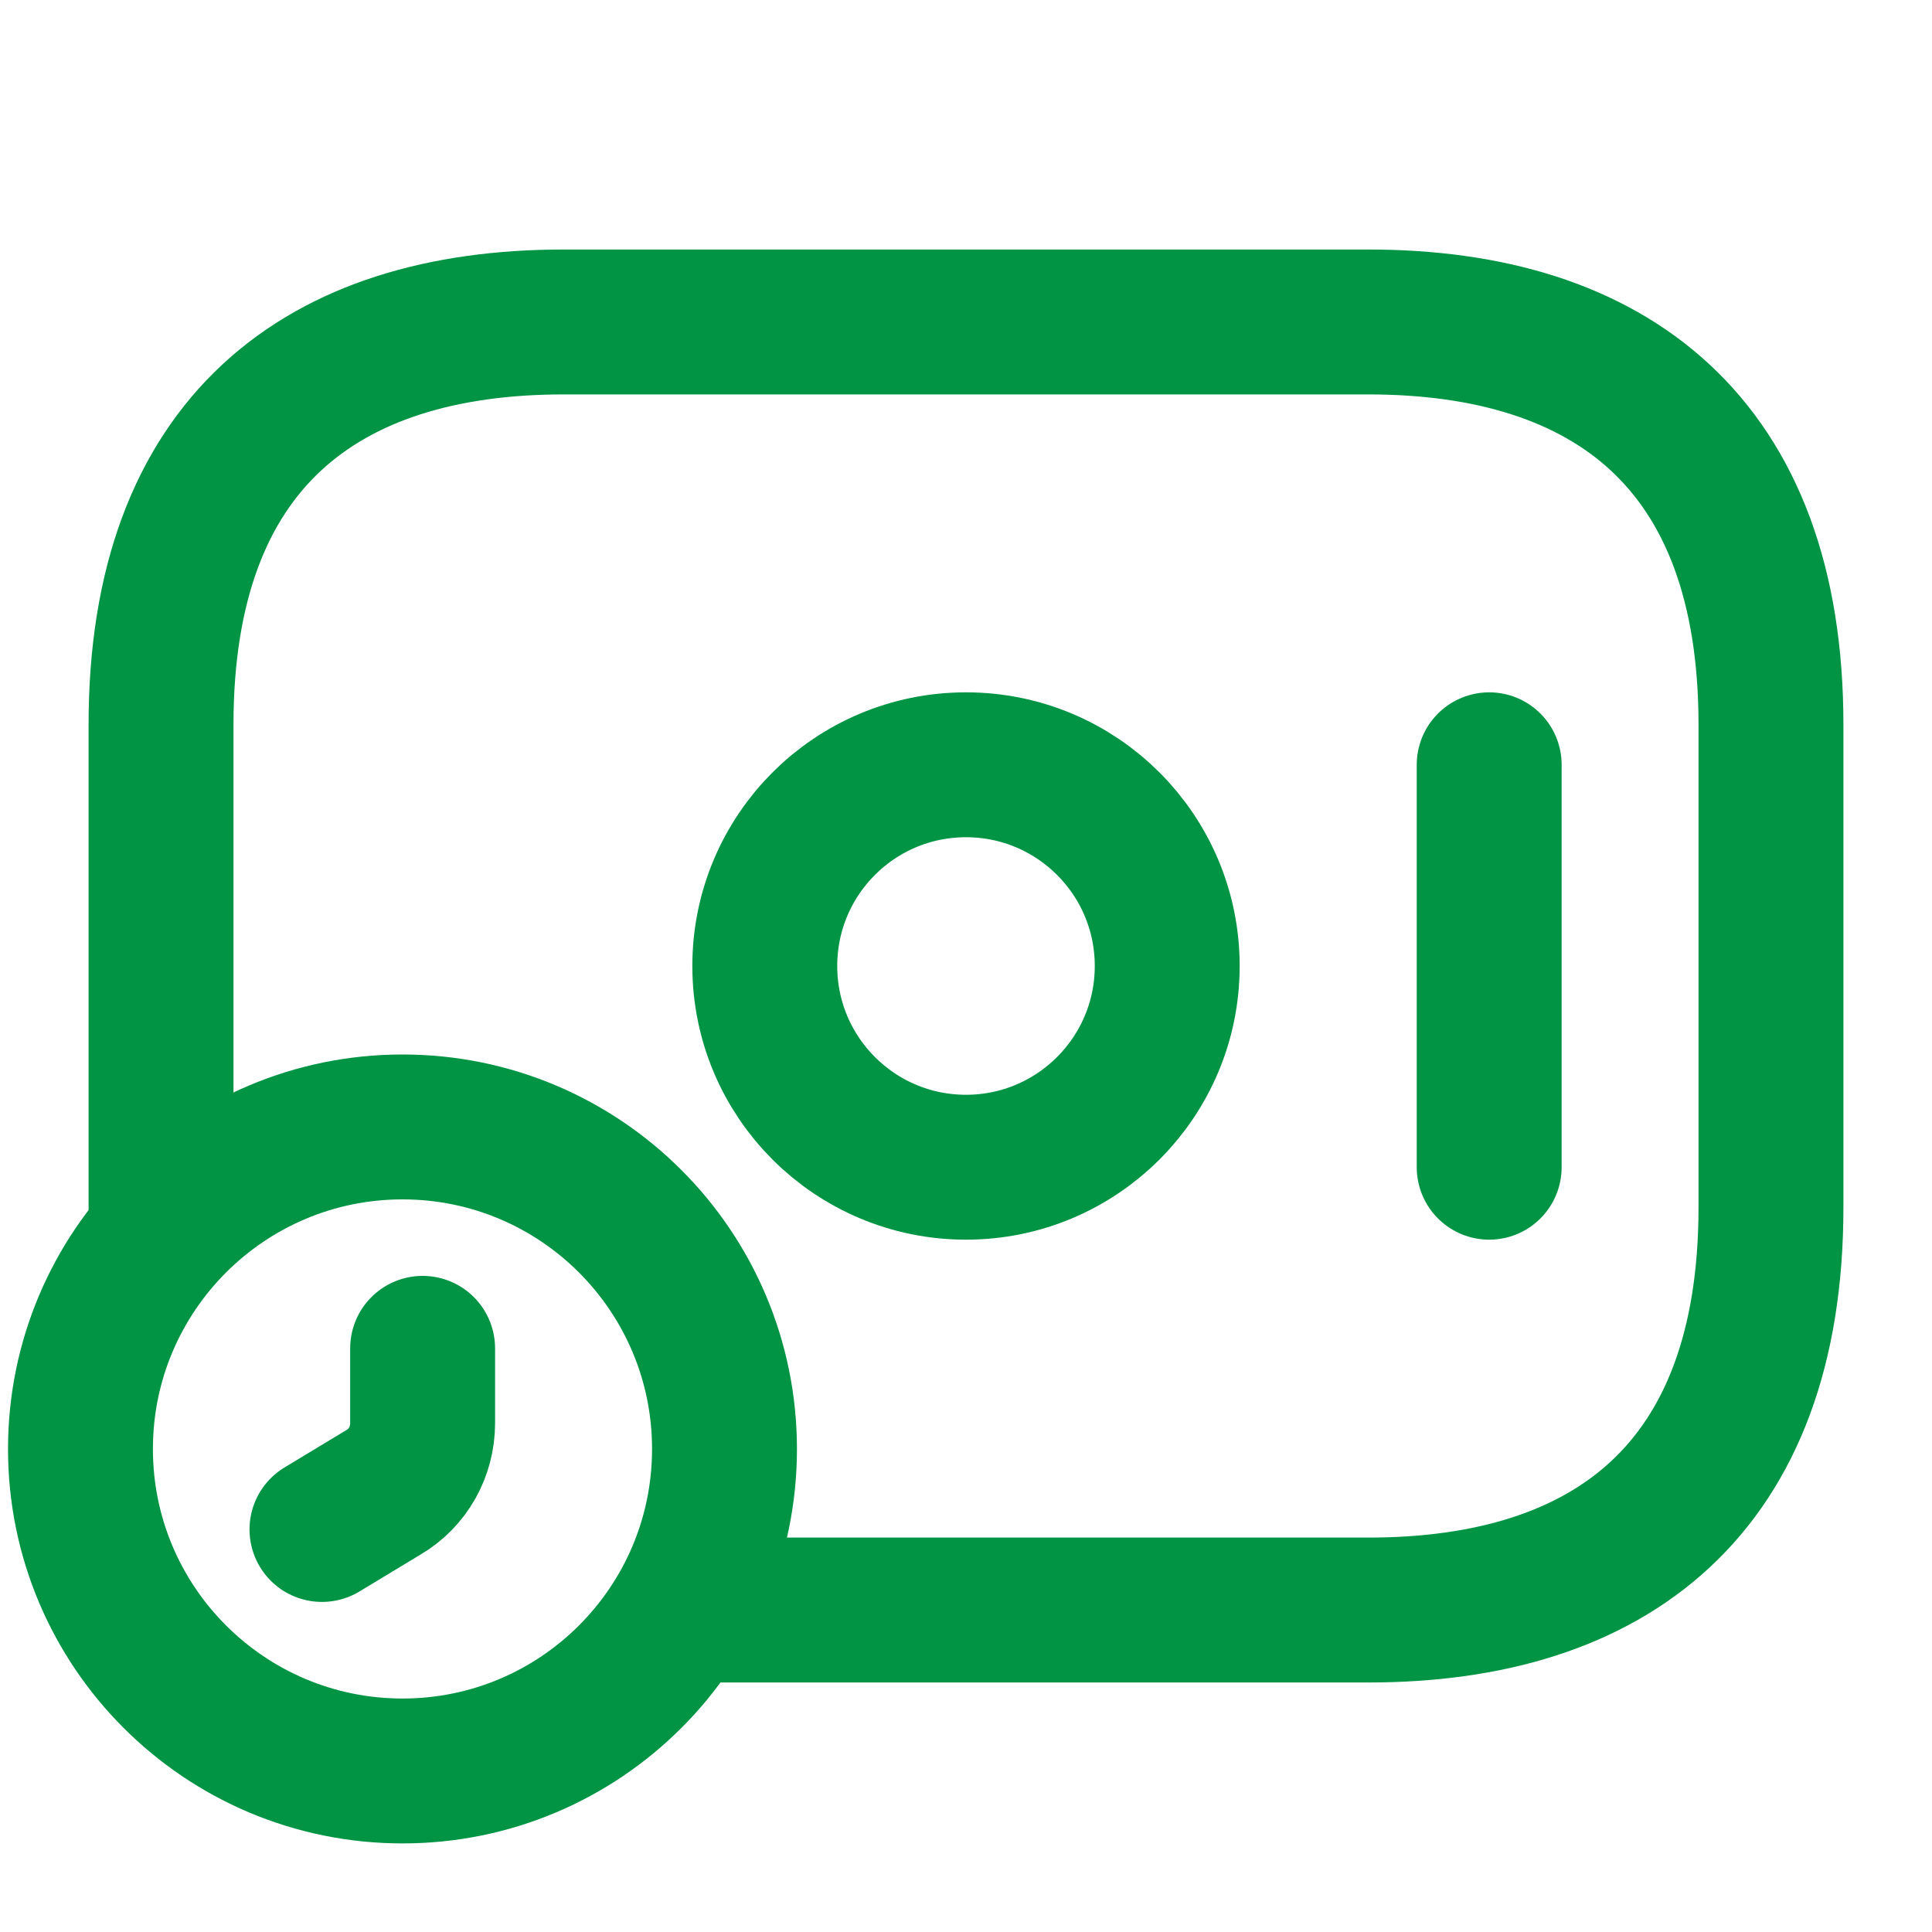
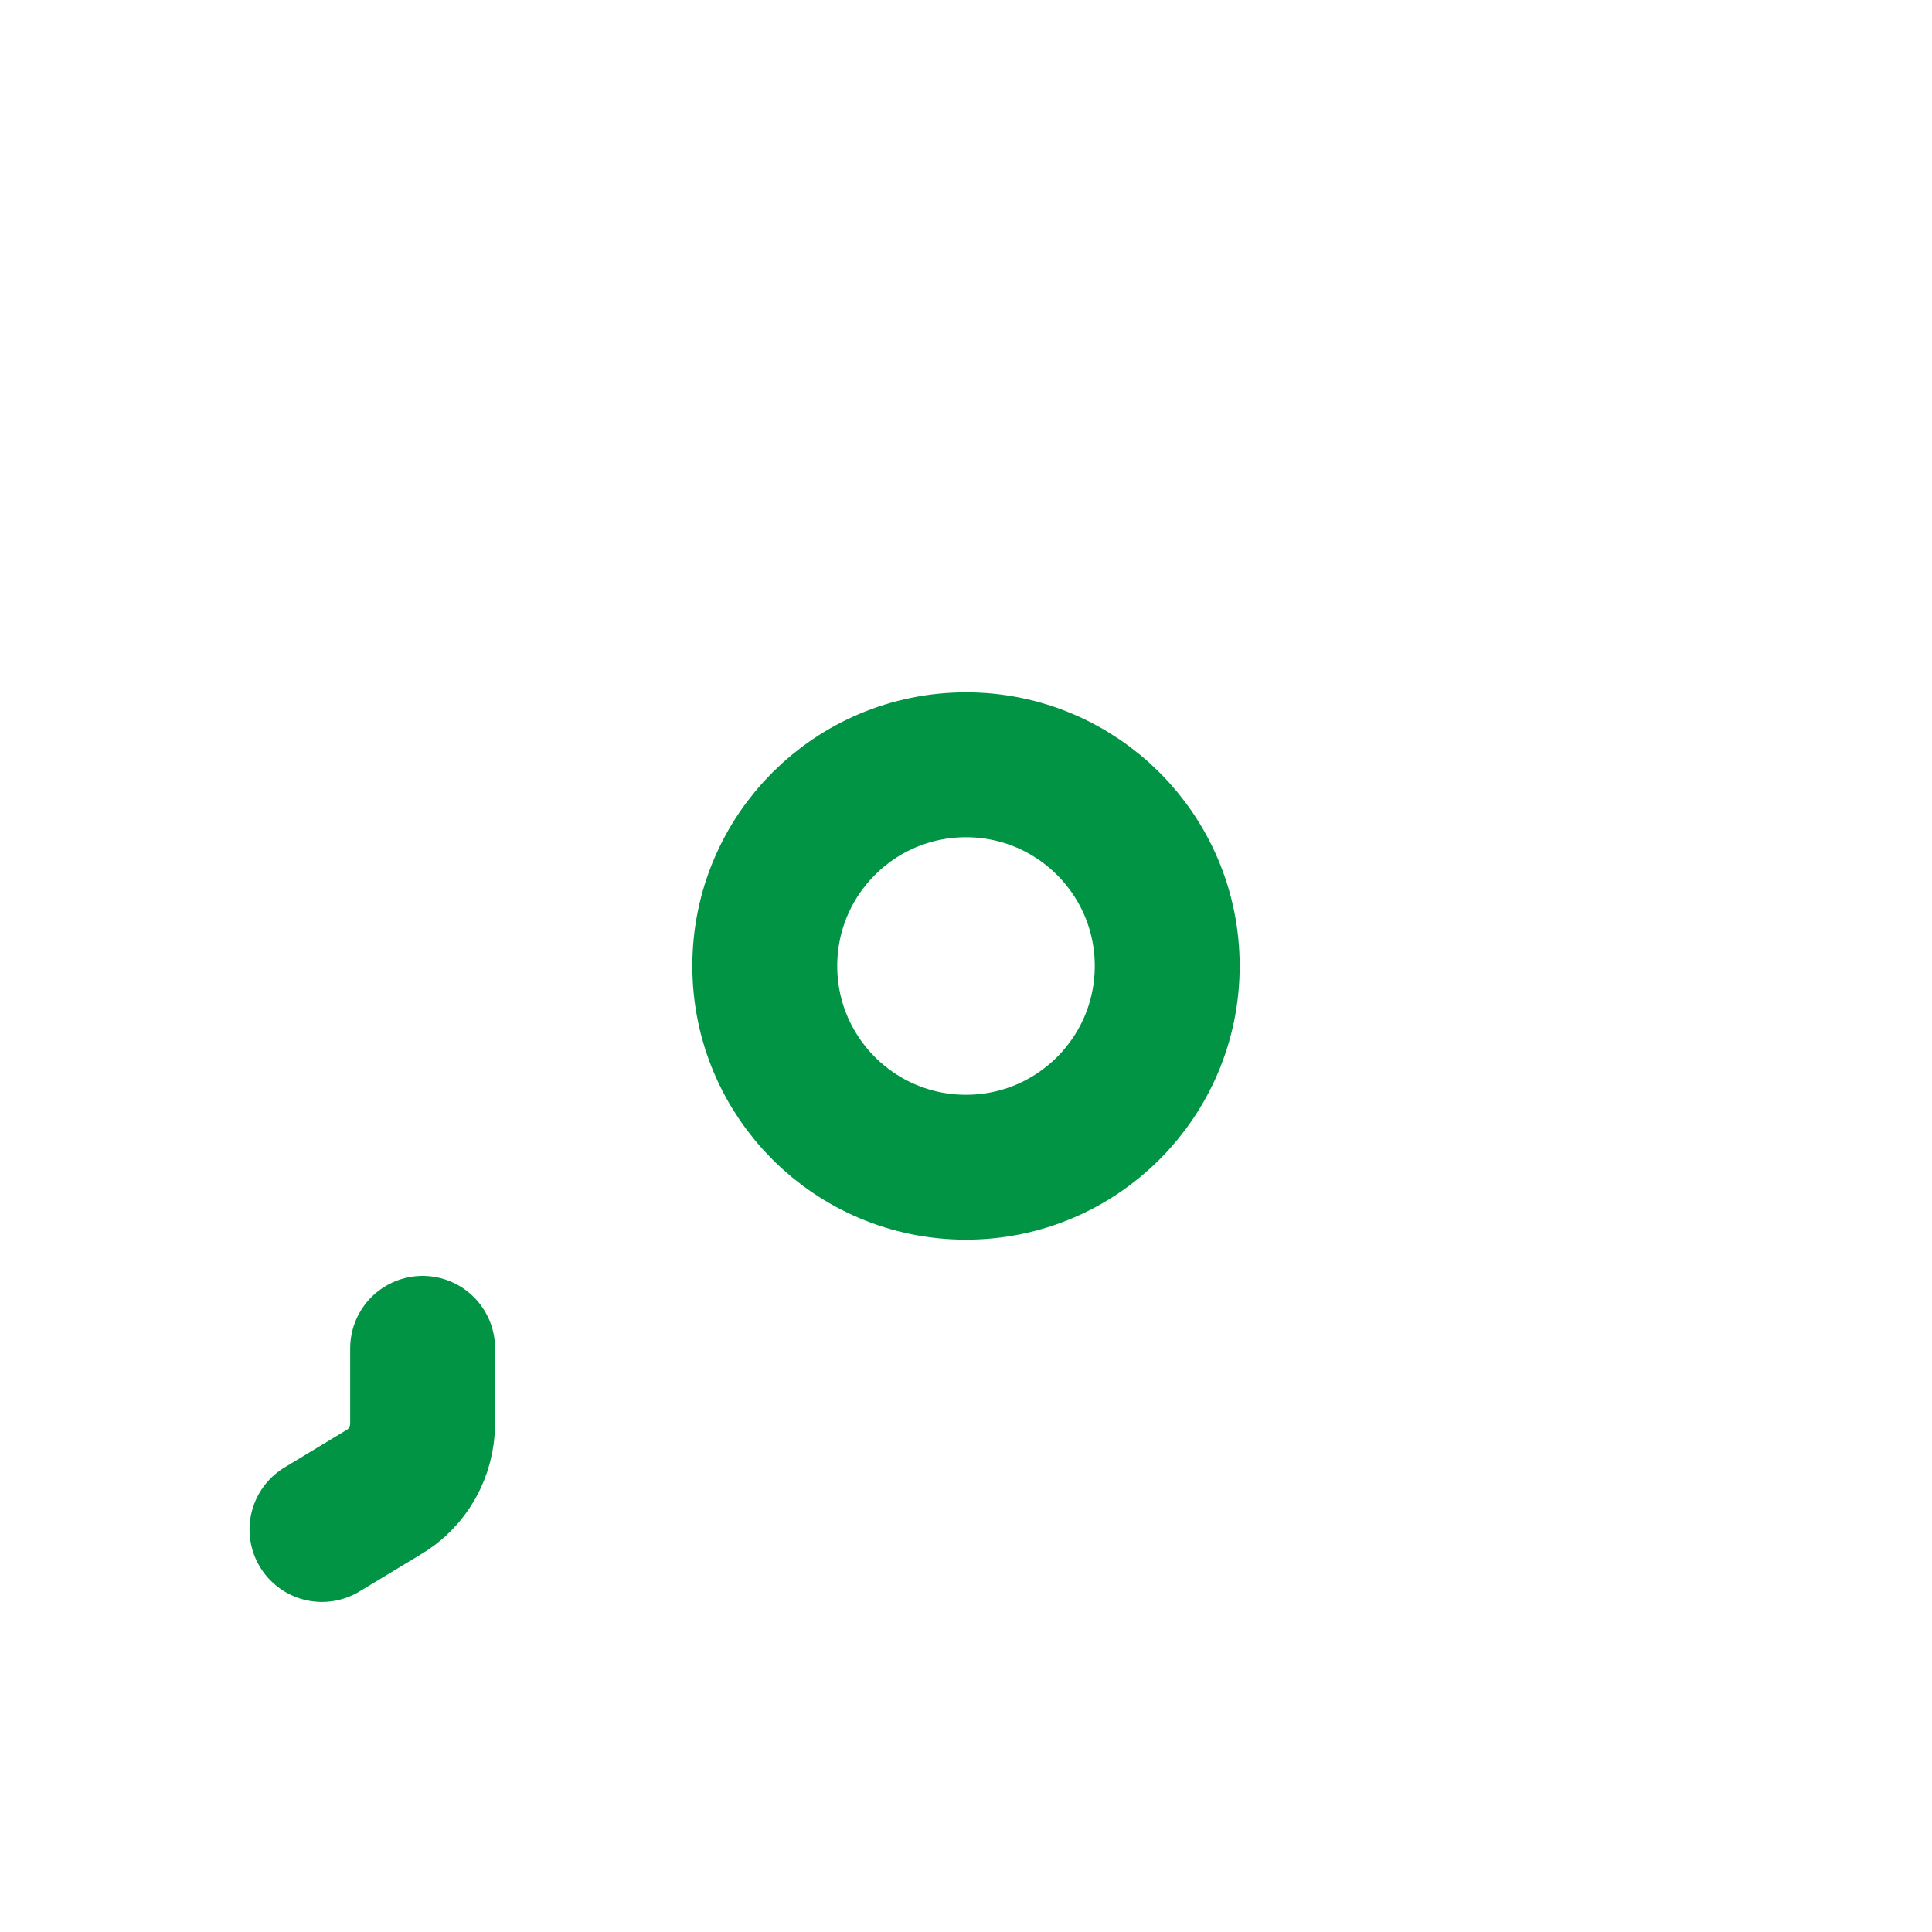
<svg xmlns="http://www.w3.org/2000/svg" width="20" height="20" viewBox="0 0 20 20" fill="none">
  <g id="vuesax/linear/money-time">
    <path id="Vector" d="M10 12.083C11.15 12.083 12.083 11.15 12.083 10C12.083 8.849 11.15 7.917 10 7.917C8.849 7.917 7.917 8.849 7.917 10C7.917 11.15 8.849 12.083 10 12.083Z" stroke="#009444" stroke-width="1.5" stroke-miterlimit="10" stroke-linecap="round" stroke-linejoin="round" />
-     <path id="Vector_2" d="M15.416 7.917V12.083" stroke="#009444" stroke-width="1.5" stroke-miterlimit="10" stroke-linecap="round" stroke-linejoin="round" />
    <g id="Group">
-       <path id="Vector_3" d="M4.167 18.333C6.008 18.333 7.5 16.841 7.5 15C7.5 13.159 6.008 11.666 4.167 11.666C2.326 11.666 0.833 13.159 0.833 15C0.833 16.841 2.326 18.333 4.167 18.333Z" stroke="#009444" stroke-width="1.5" stroke-miterlimit="10" stroke-linecap="round" stroke-linejoin="round" />
      <path id="Vector_4" d="M4.375 13.958V14.733C4.375 15.025 4.225 15.3 3.967 15.45L3.333 15.833" stroke="#009444" stroke-width="1.5" stroke-miterlimit="10" stroke-linecap="round" stroke-linejoin="round" />
    </g>
-     <path id="Vector_5" d="M1.667 12.667V7.5C1.667 4.583 3.333 3.333 5.833 3.333H14.166C16.666 3.333 18.333 4.583 18.333 7.5V12.5C18.333 15.417 16.666 16.667 14.166 16.667H7.083" stroke="#009444" stroke-width="1.5" stroke-miterlimit="10" stroke-linecap="round" stroke-linejoin="round" />
  </g>
</svg>